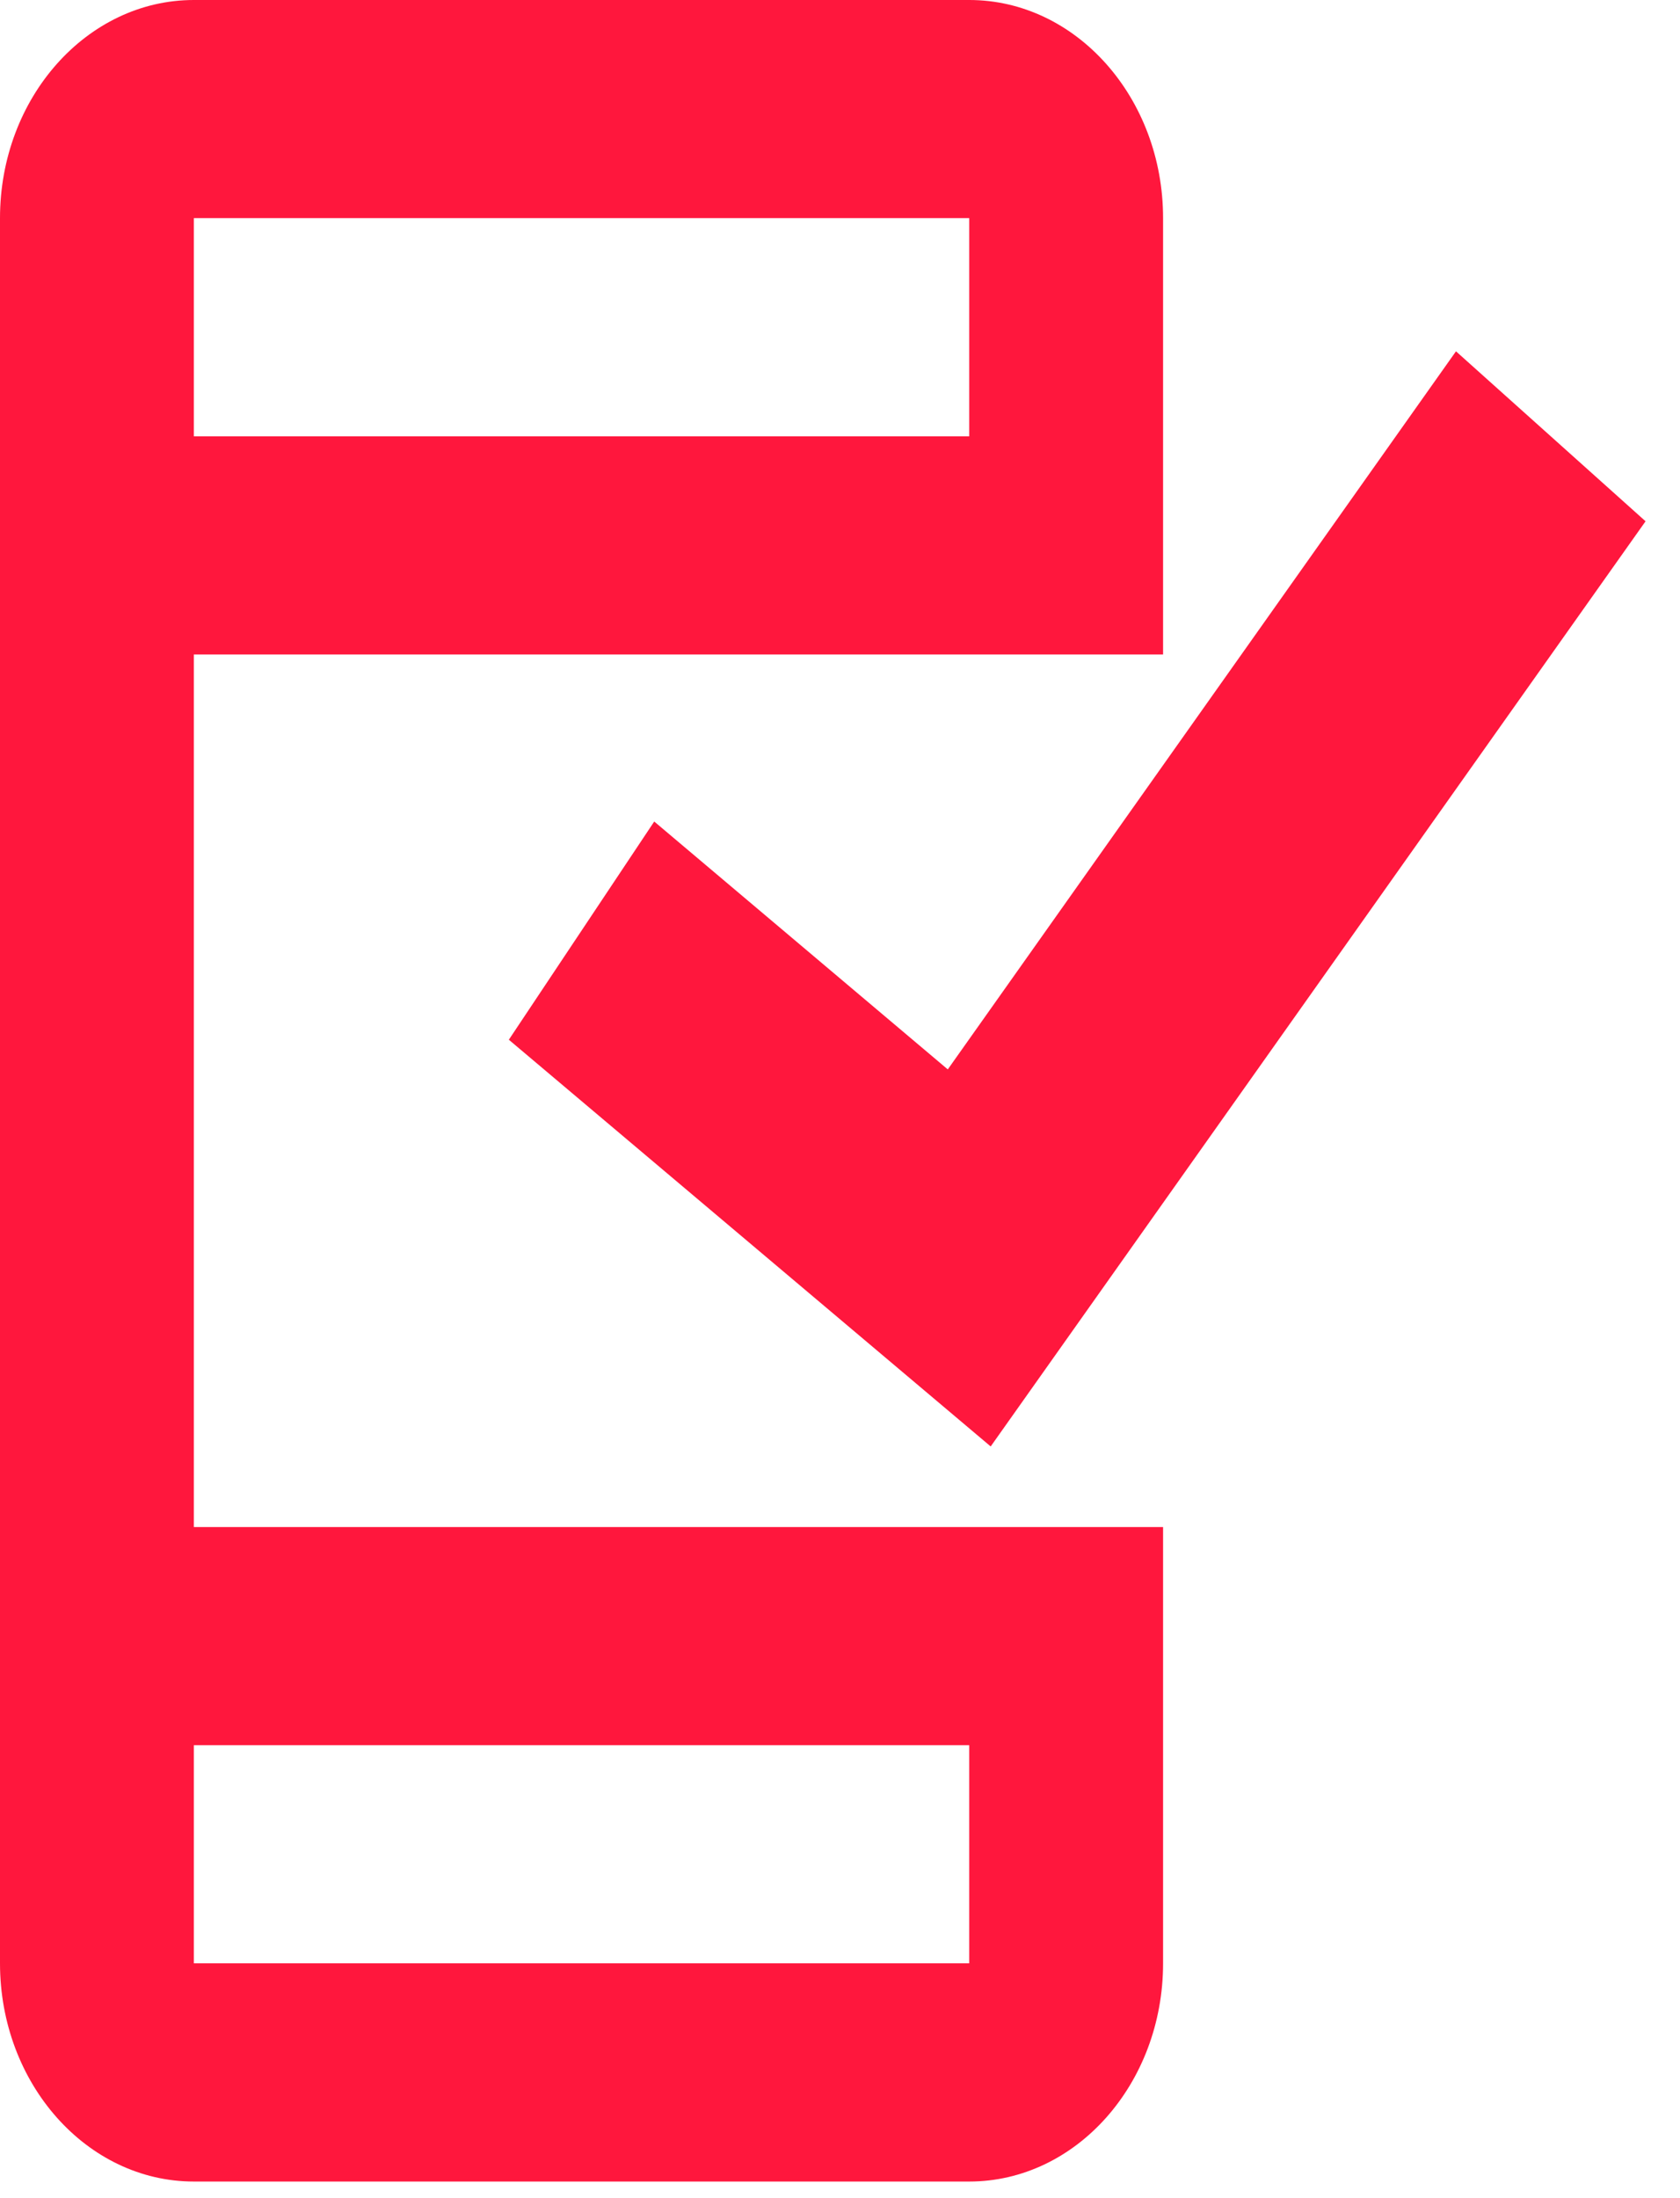
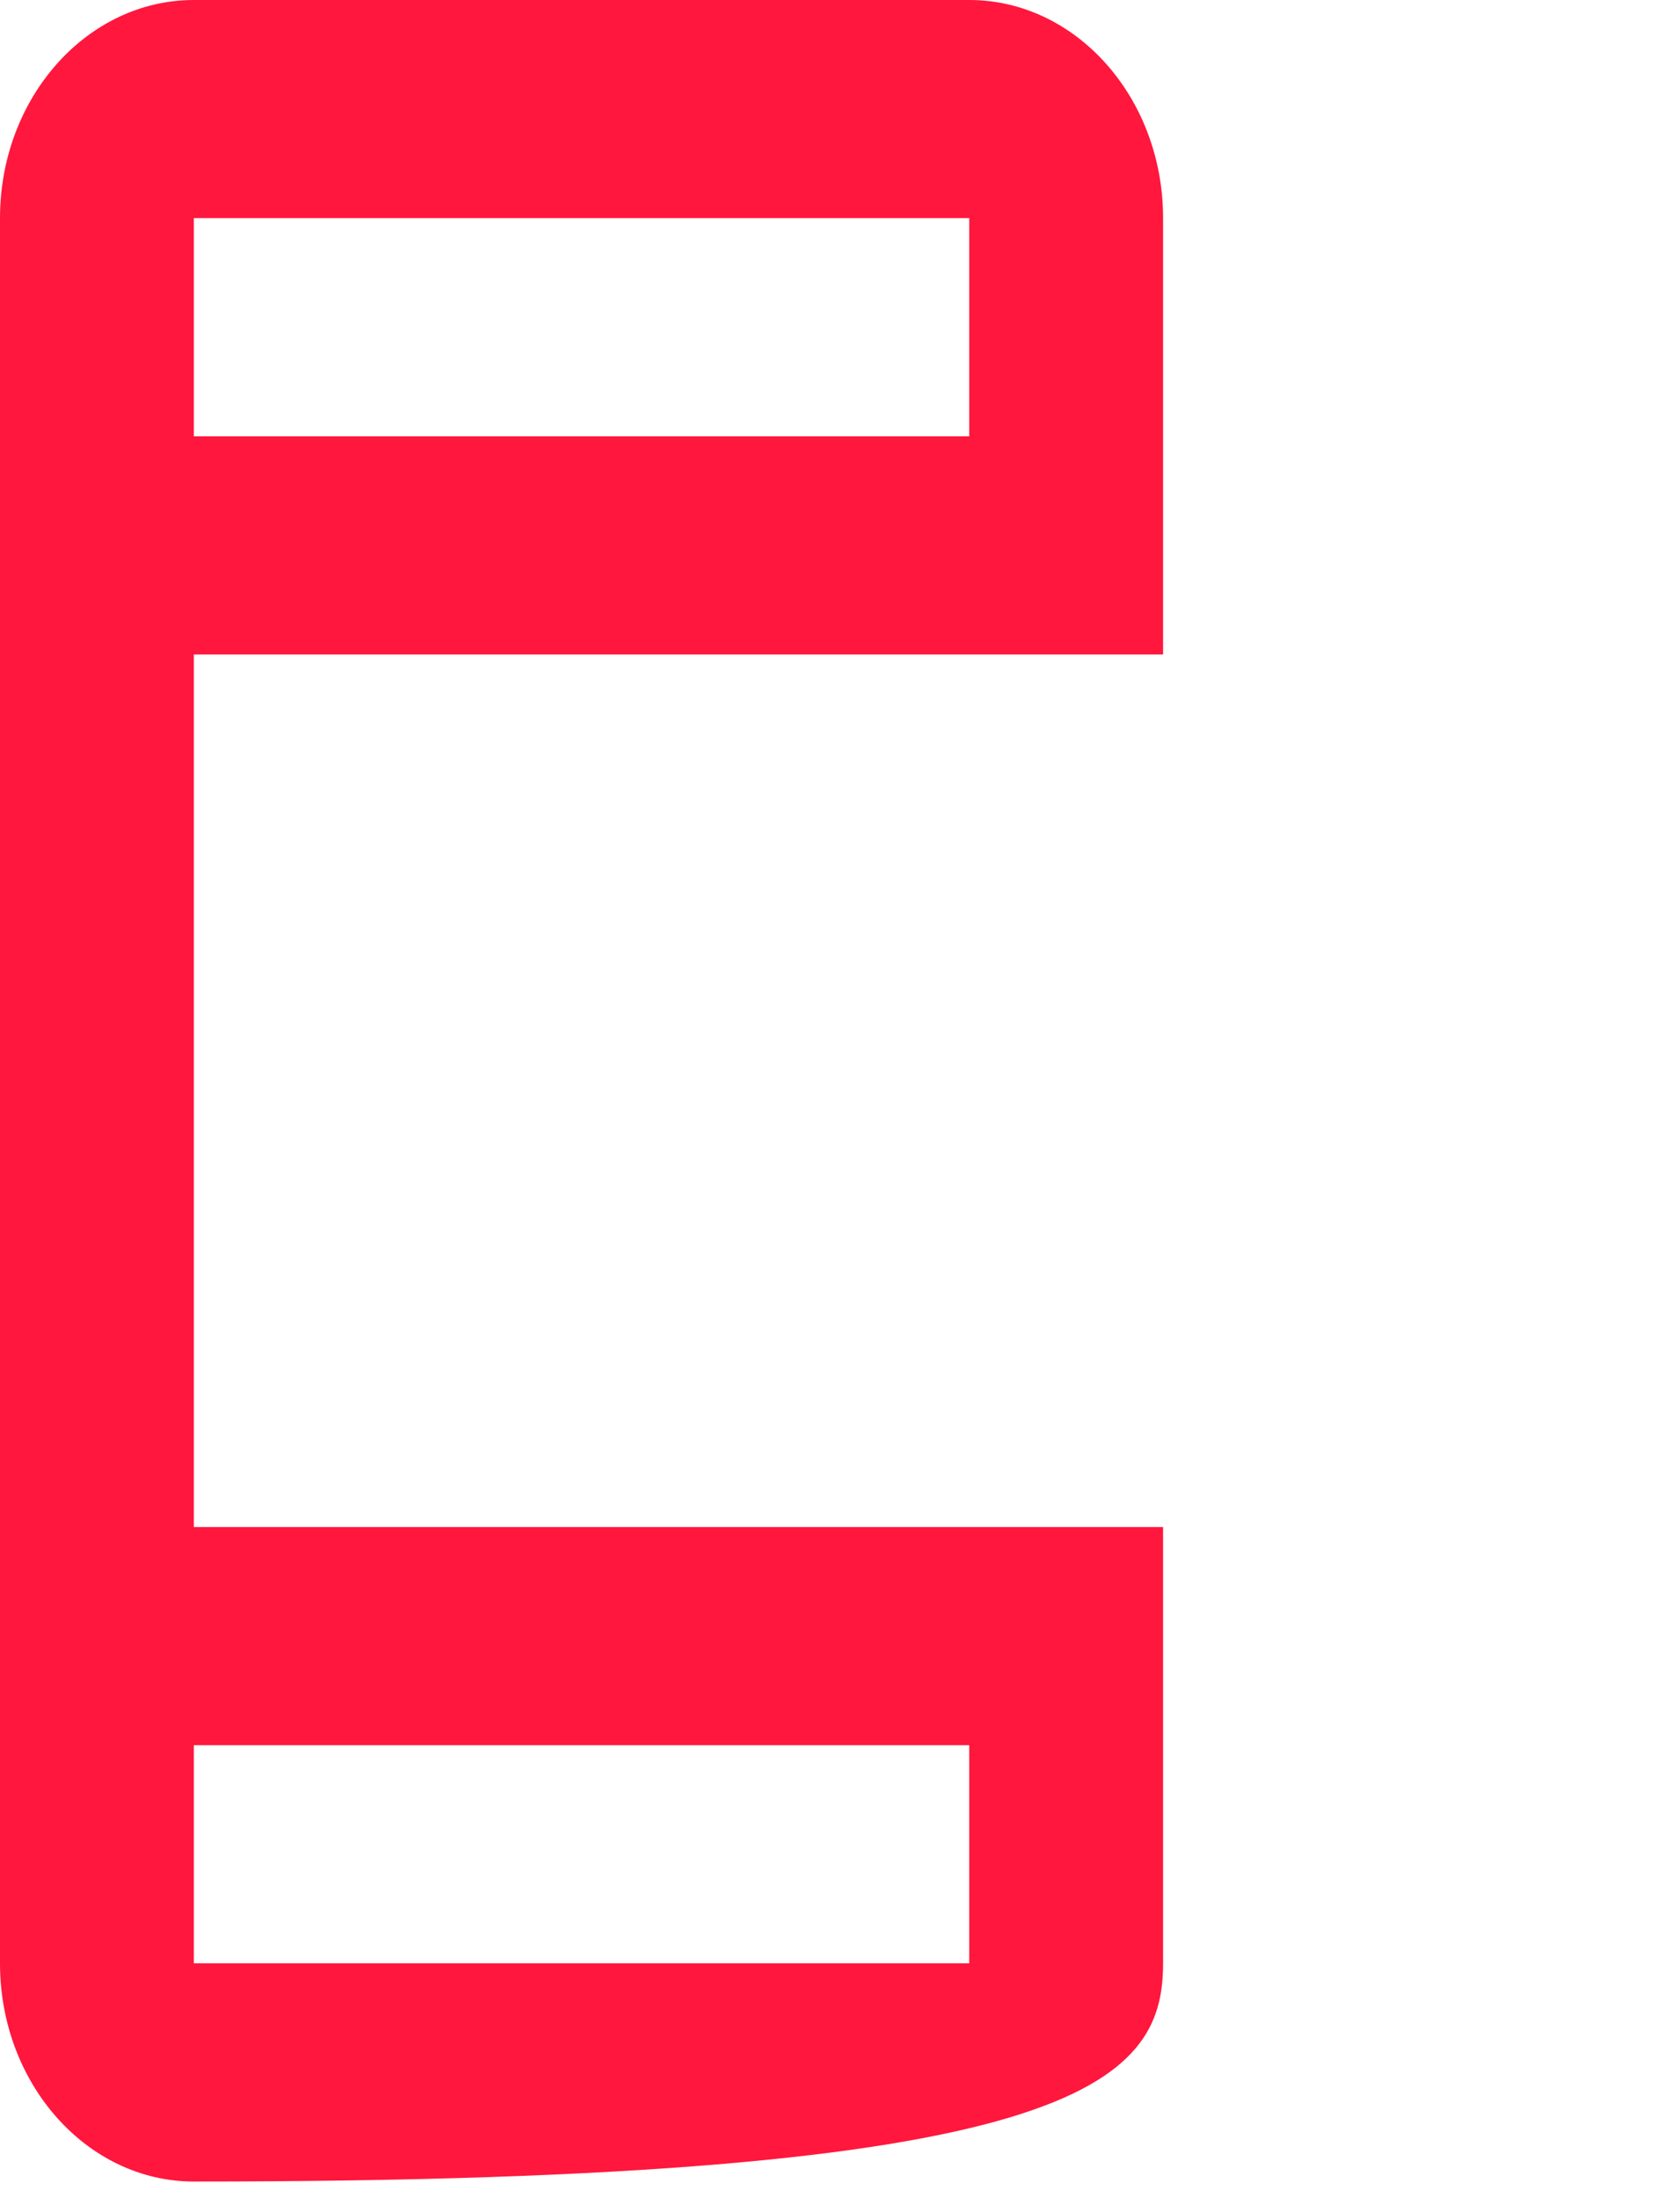
<svg xmlns="http://www.w3.org/2000/svg" width="26" height="34" viewBox="0 0 26 34" fill="none">
-   <path d="M3 23.62V10.123H18V3.374C18 1.513 16.654 0 15 0H3C1.345 0 0 1.513 0 3.374V30.368C0 32.229 1.345 33.743 3 33.743H15C16.654 33.743 18 32.229 18 30.368V23.62H3ZM15 3.374V6.749H3V3.374H15ZM3 30.368V26.994H15V30.368H3Z" fill="#FF173D" />
-   <path d="M10.125 12.707L7.875 16.082L15.332 22.373L25.467 8.063L22.533 5.434L14.668 16.541L10.125 12.707Z" fill="#FF173D" />
+   <path d="M3 23.62V10.123H18V3.374C18 1.513 16.654 0 15 0H3C1.345 0 0 1.513 0 3.374V30.368C0 32.229 1.345 33.743 3 33.743C16.654 33.743 18 32.229 18 30.368V23.62H3ZM15 3.374V6.749H3V3.374H15ZM3 30.368V26.994H15V30.368H3Z" fill="#FF173D" />
</svg>